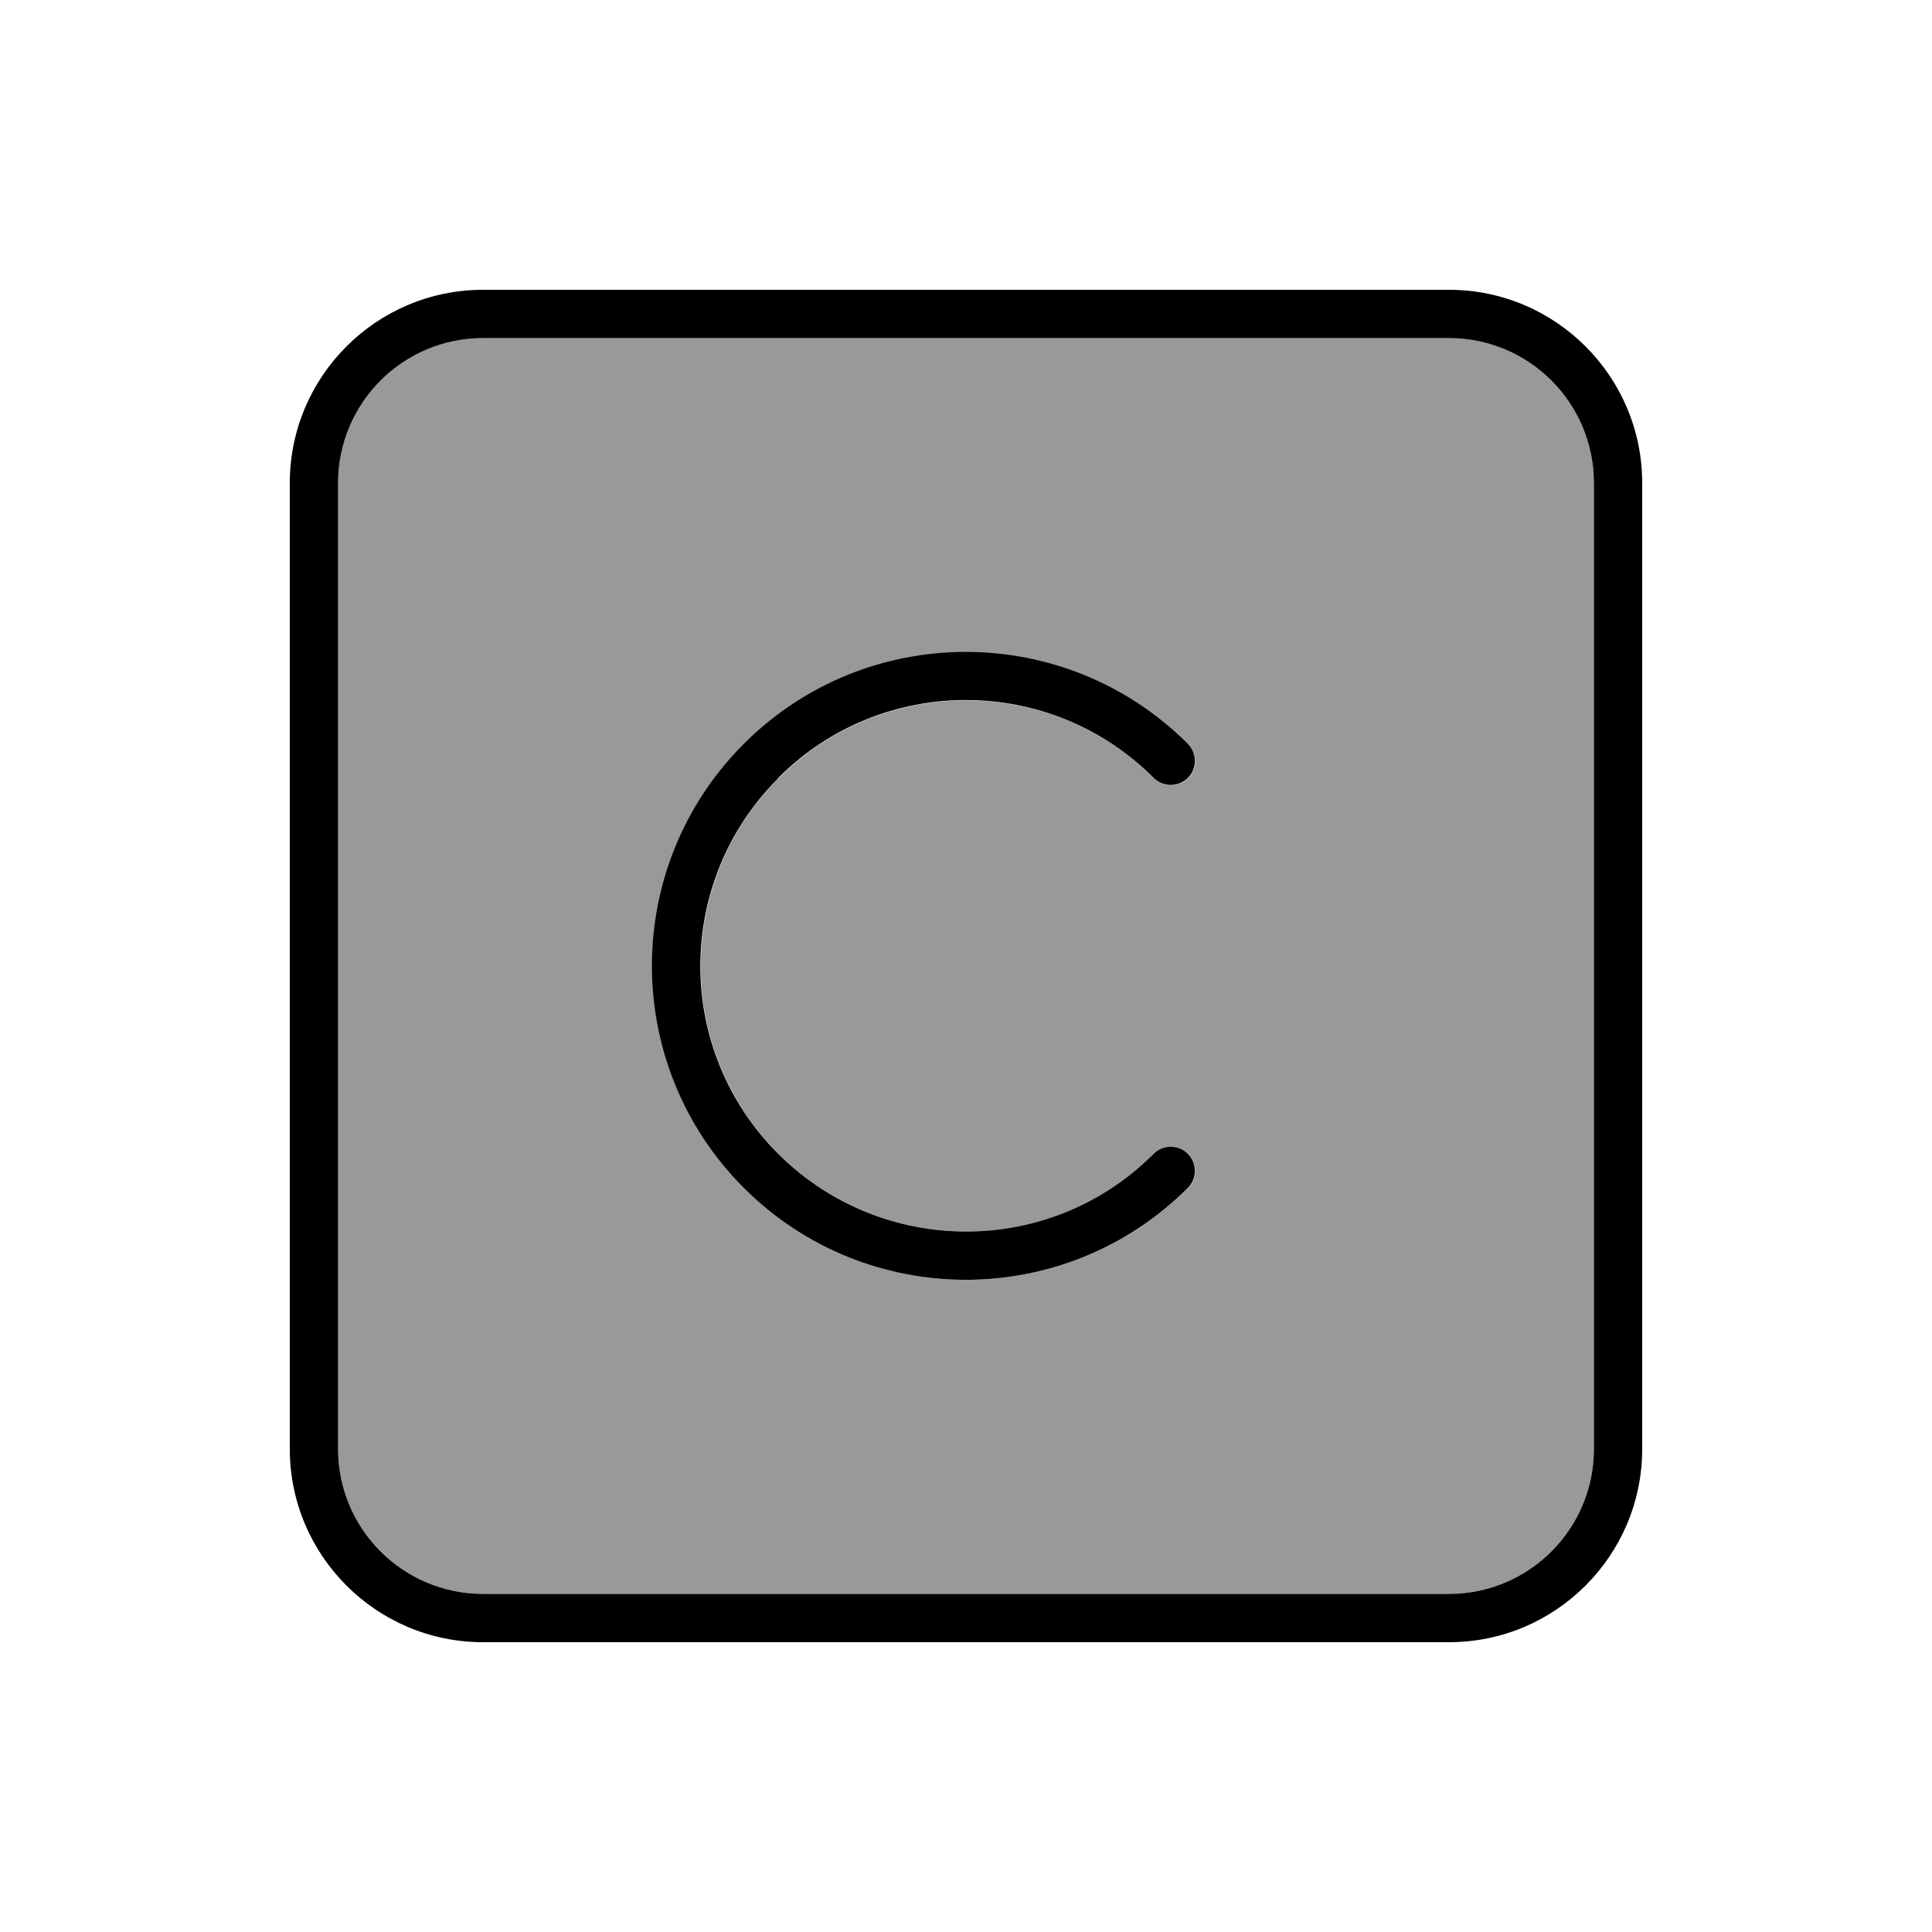
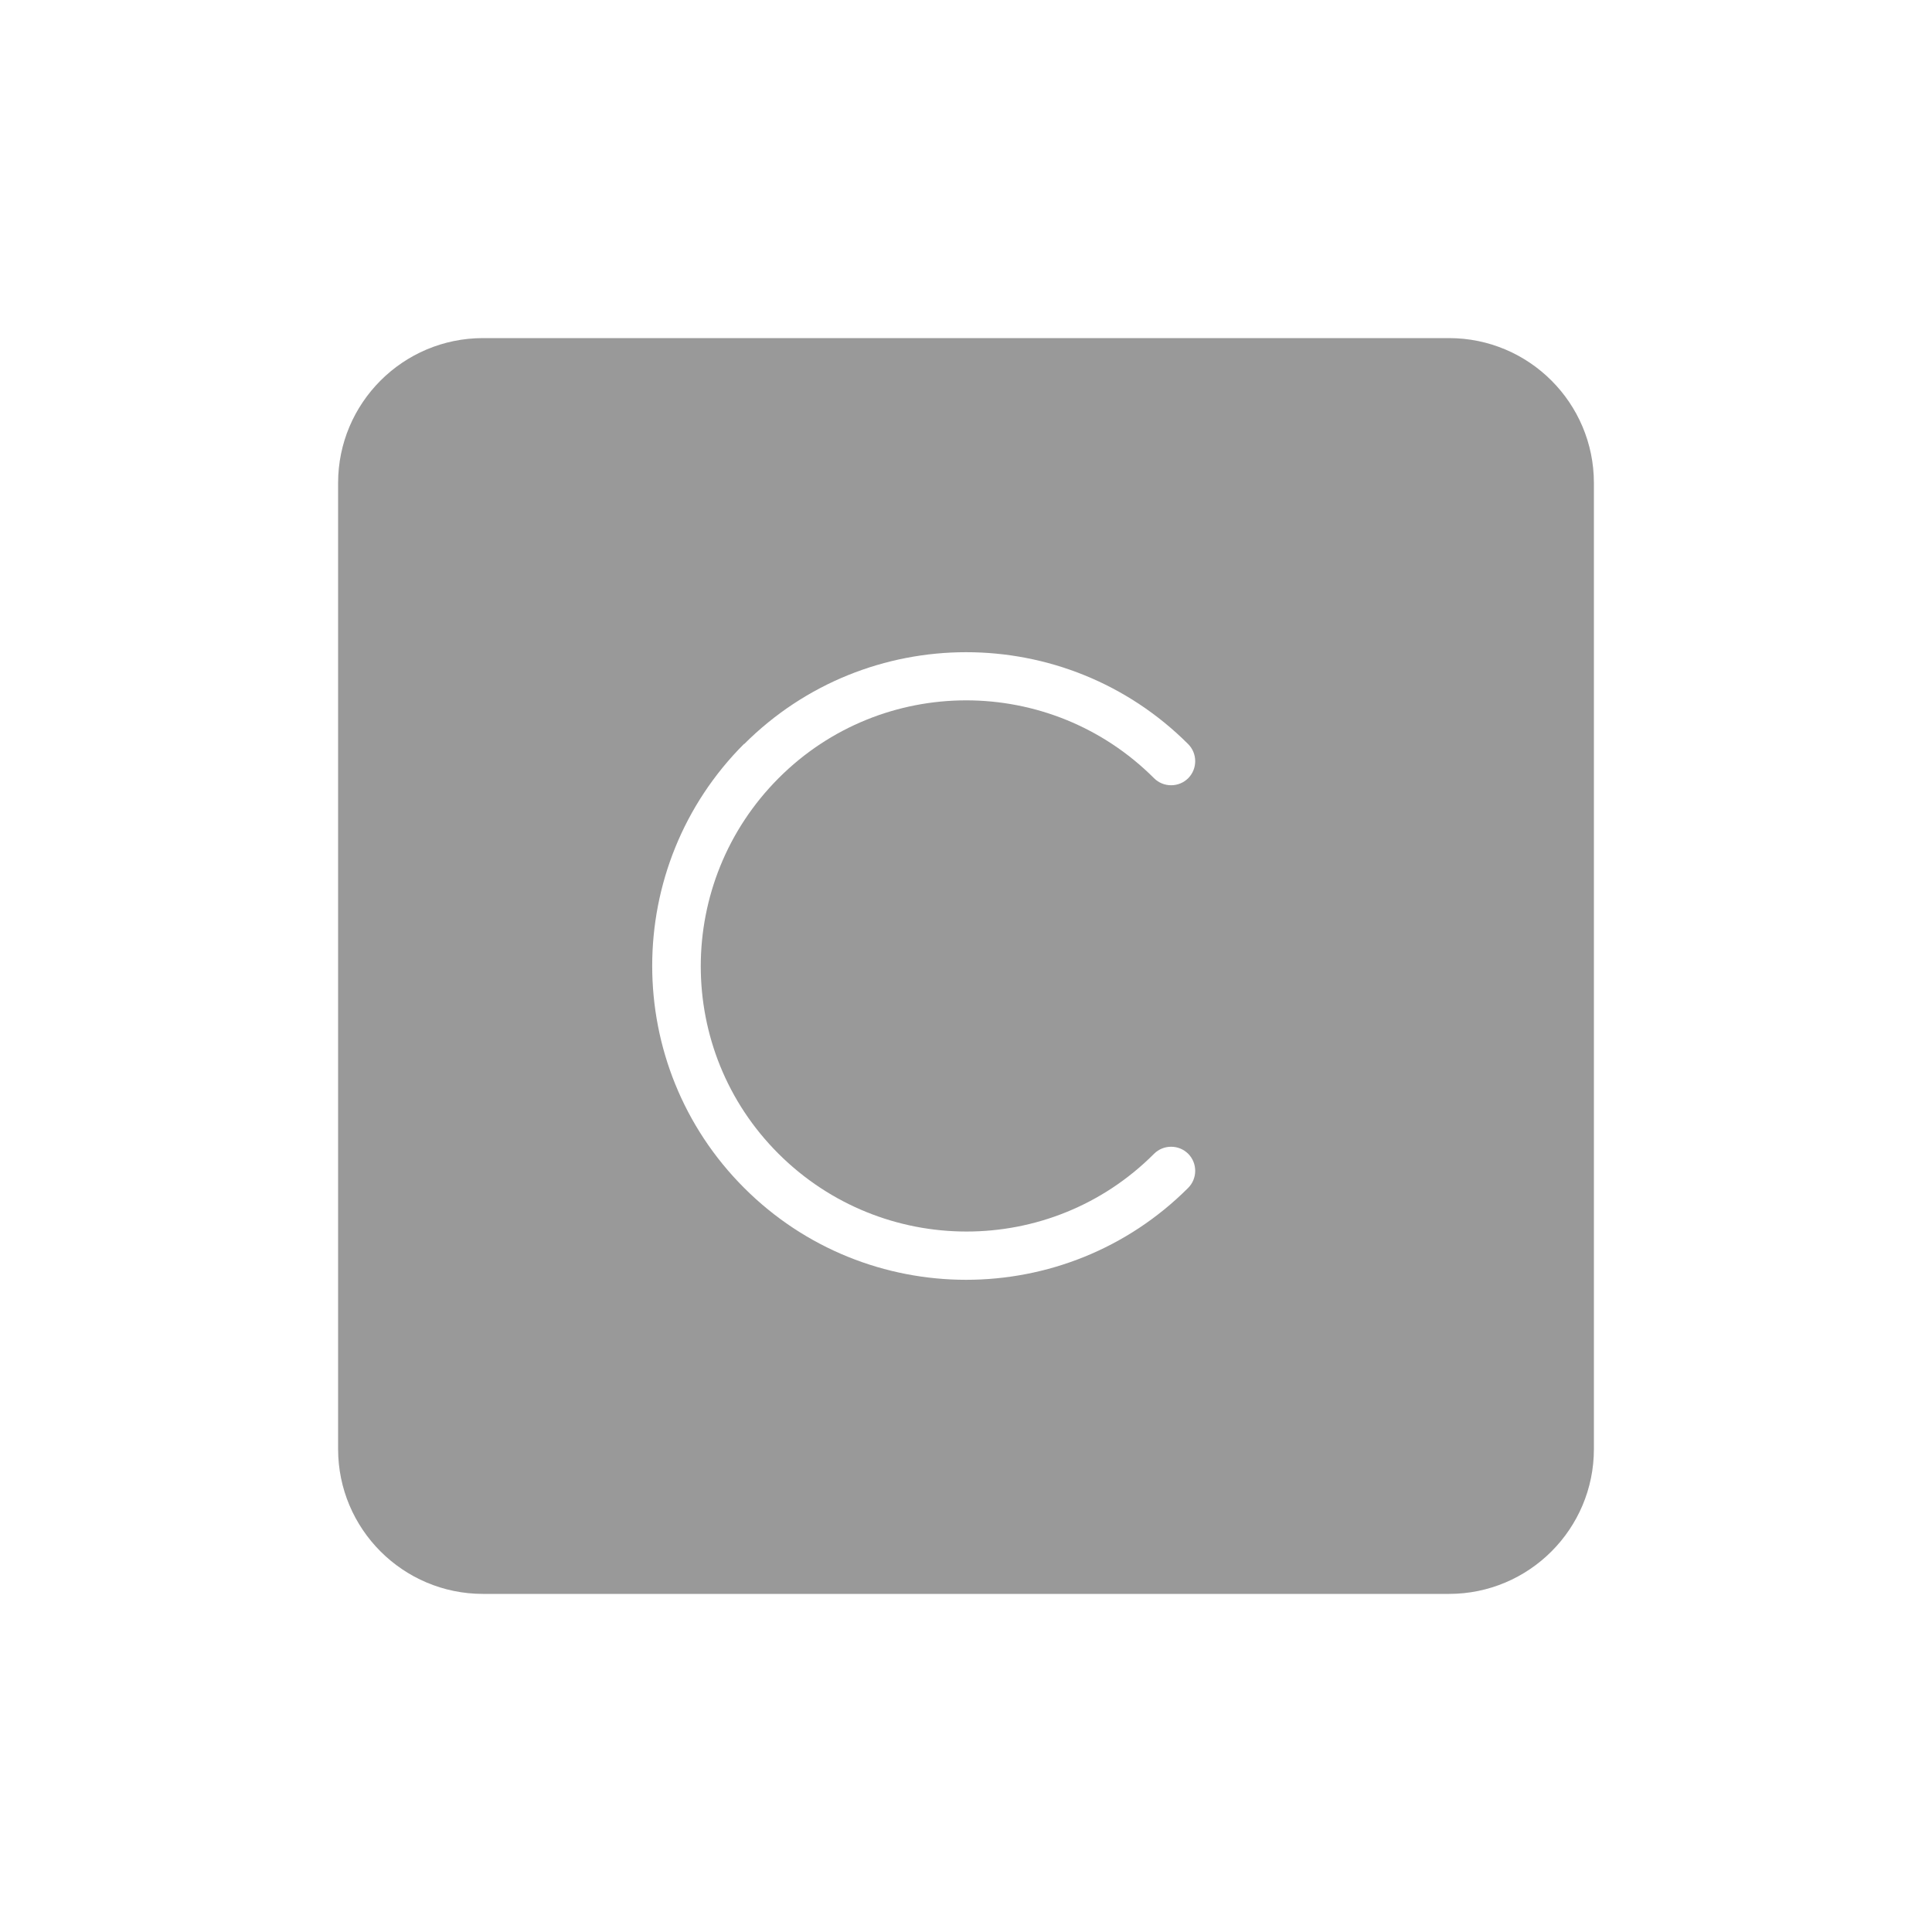
<svg xmlns="http://www.w3.org/2000/svg" viewBox="0 0 640 640">
  <path opacity=".4" fill="currentColor" d="M112 160L112 480C112 506.5 133.5 528 160 528L480 528C506.5 528 528 506.5 528 480L528 160C528 133.5 506.5 112 480 112L160 112C133.5 112 112 133.5 112 160zM246.5 246.5C287.1 205.9 353 205.9 393.6 246.5C396.7 249.6 396.7 254.7 393.6 257.8C390.5 260.9 385.4 260.9 382.3 257.8C347.9 223.4 292.2 223.4 257.9 257.8C223.6 292.2 223.5 347.9 257.9 382.2C292.3 416.5 348 416.6 382.3 382.2C385.4 379.1 390.5 379.1 393.6 382.2C396.7 385.3 396.7 390.4 393.6 393.5C353 434.1 287.1 434.1 246.5 393.5C205.9 352.9 205.9 287 246.5 246.4z" />
-   <path fill="currentColor" d="M160 112C133.5 112 112 133.5 112 160L112 480C112 506.5 133.5 528 160 528L480 528C506.5 528 528 506.5 528 480L528 160C528 133.5 506.5 112 480 112L160 112zM96 160C96 124.7 124.7 96 160 96L480 96C515.3 96 544 124.7 544 160L544 480C544 515.3 515.3 544 480 544L160 544C124.7 544 96 515.3 96 480L96 160zM257.8 257.8C223.4 292.2 223.4 347.9 257.8 382.2C292.2 416.5 347.9 416.6 382.2 382.2C385.3 379.1 390.4 379.1 393.5 382.2C396.6 385.3 396.6 390.4 393.5 393.5C352.9 434.1 287 434.1 246.4 393.5C205.8 352.9 205.8 287 246.4 246.4C287 205.8 352.9 205.8 393.5 246.4C396.6 249.5 396.6 254.6 393.5 257.7C390.4 260.8 385.3 260.8 382.2 257.7C347.8 223.3 292.1 223.3 257.8 257.7z" />
</svg>